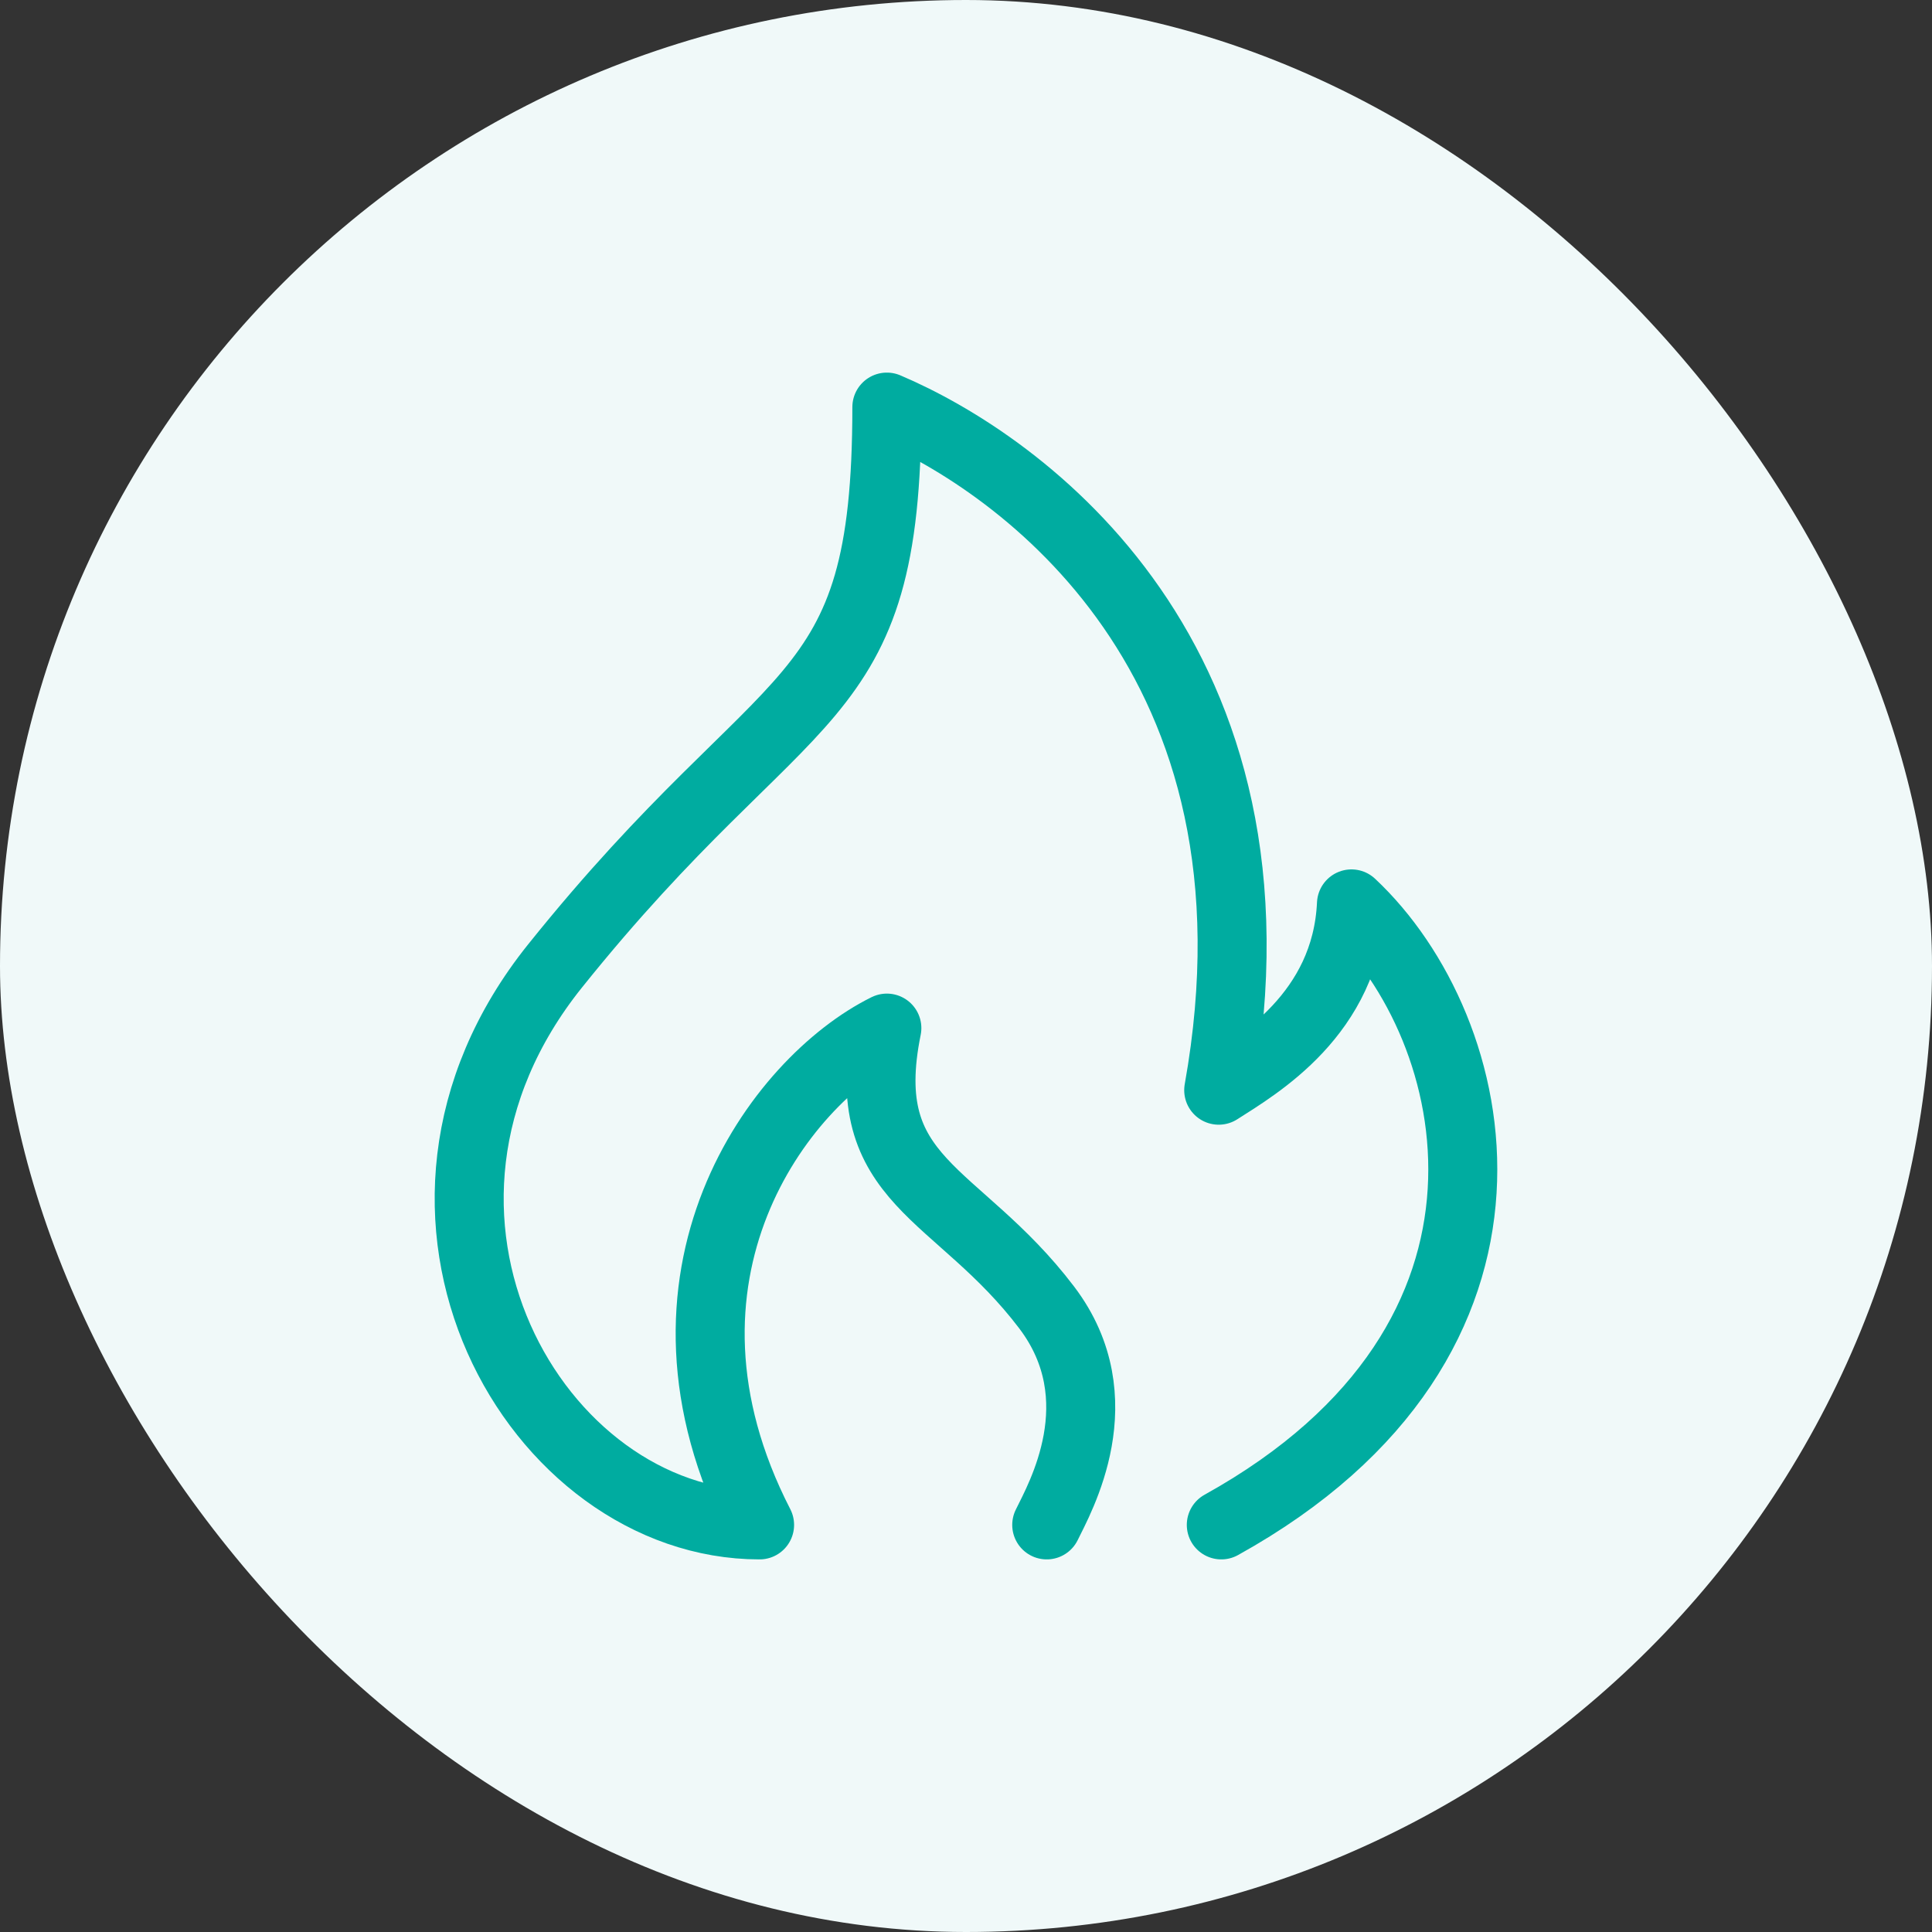
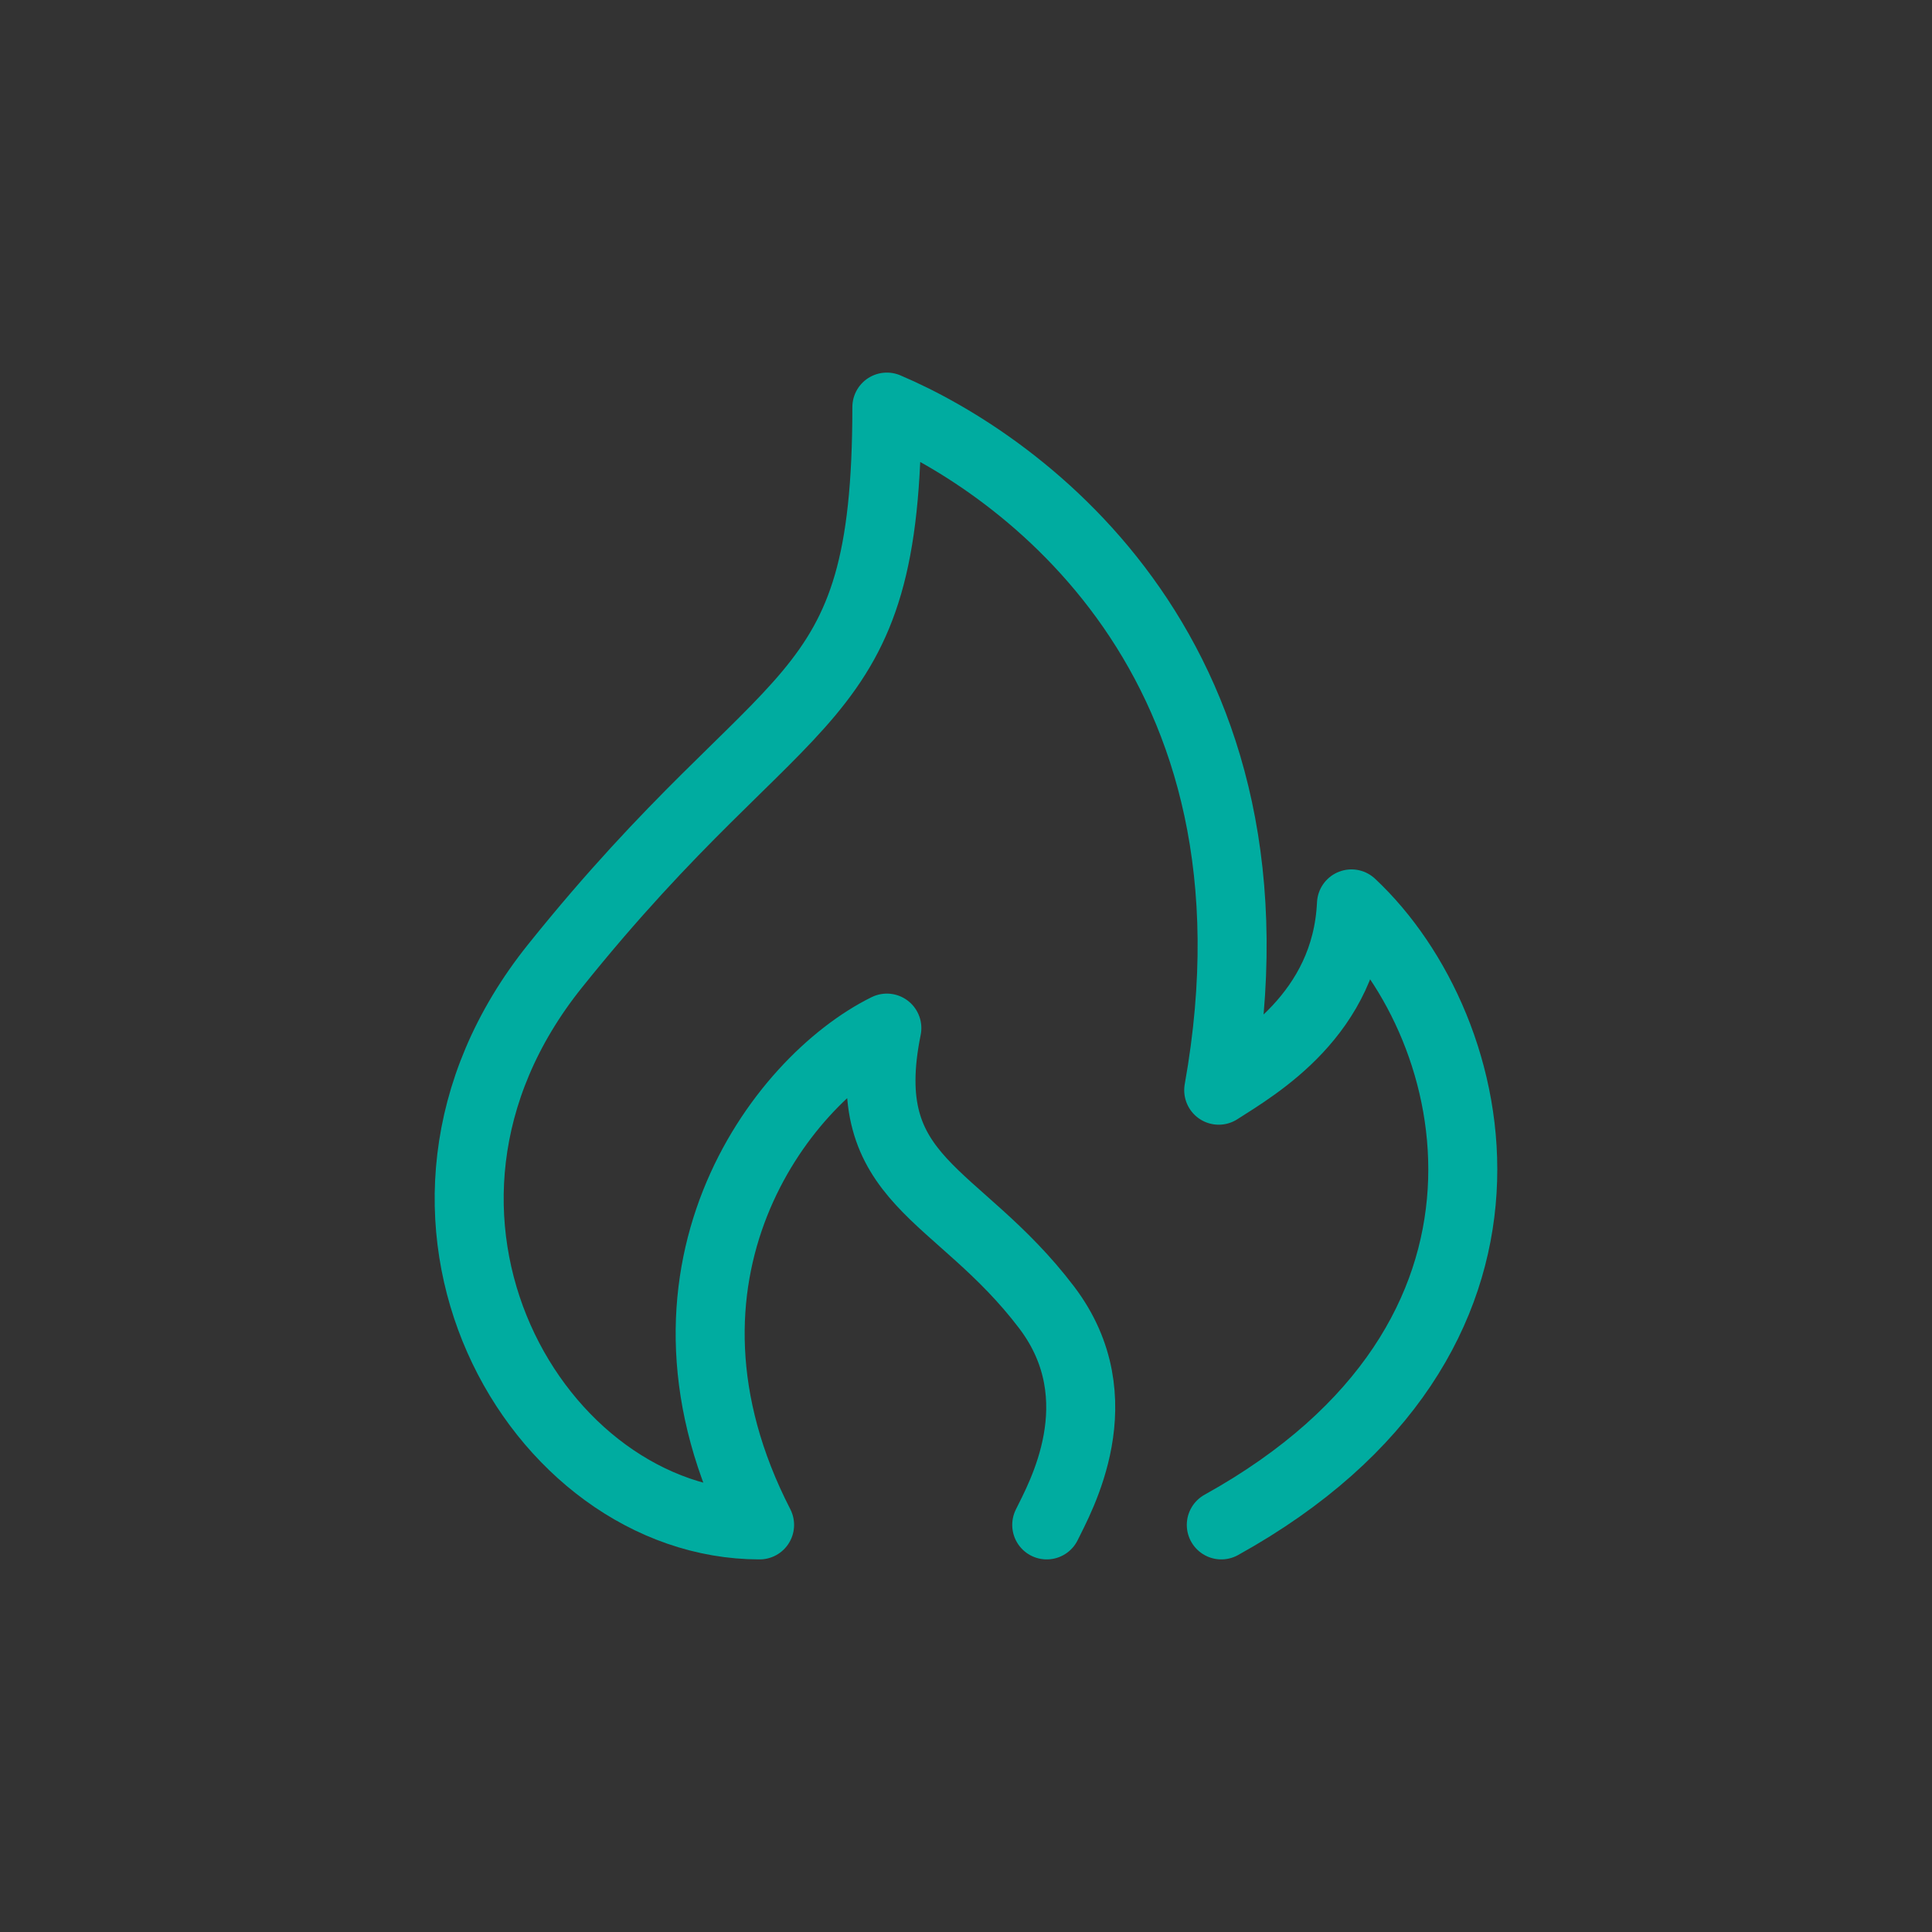
<svg xmlns="http://www.w3.org/2000/svg" fill="none" height="56" viewBox="0 0 56 56" width="56">
  <rect x="0" y="0" width="56" height="56" fill="#333333" stroke="none" />
-   <rect fill="#f0f9f9" height="56" rx="28" width="56" />
  <path d="m35.4 44.2c9.736-5.4 7.621-14.4 3.773-18-.149 3.194-2.727 4.683-3.848 5.4 2.241-12.53-5.76-18.162-9.619-19.8 0 9-2.812 7.708-9.619 16.2-5.771 7.2-.543 16.2 5.93 16.2-3.699-7.2.576-12.864 3.689-14.4-.914 4.5 2.033 4.671 4.634 8.1 2.018 2.661.373 5.532 0 6.3" stroke="#00aca0" stroke-linecap="round" stroke-linejoin="round" stroke-width="2" />
</svg>